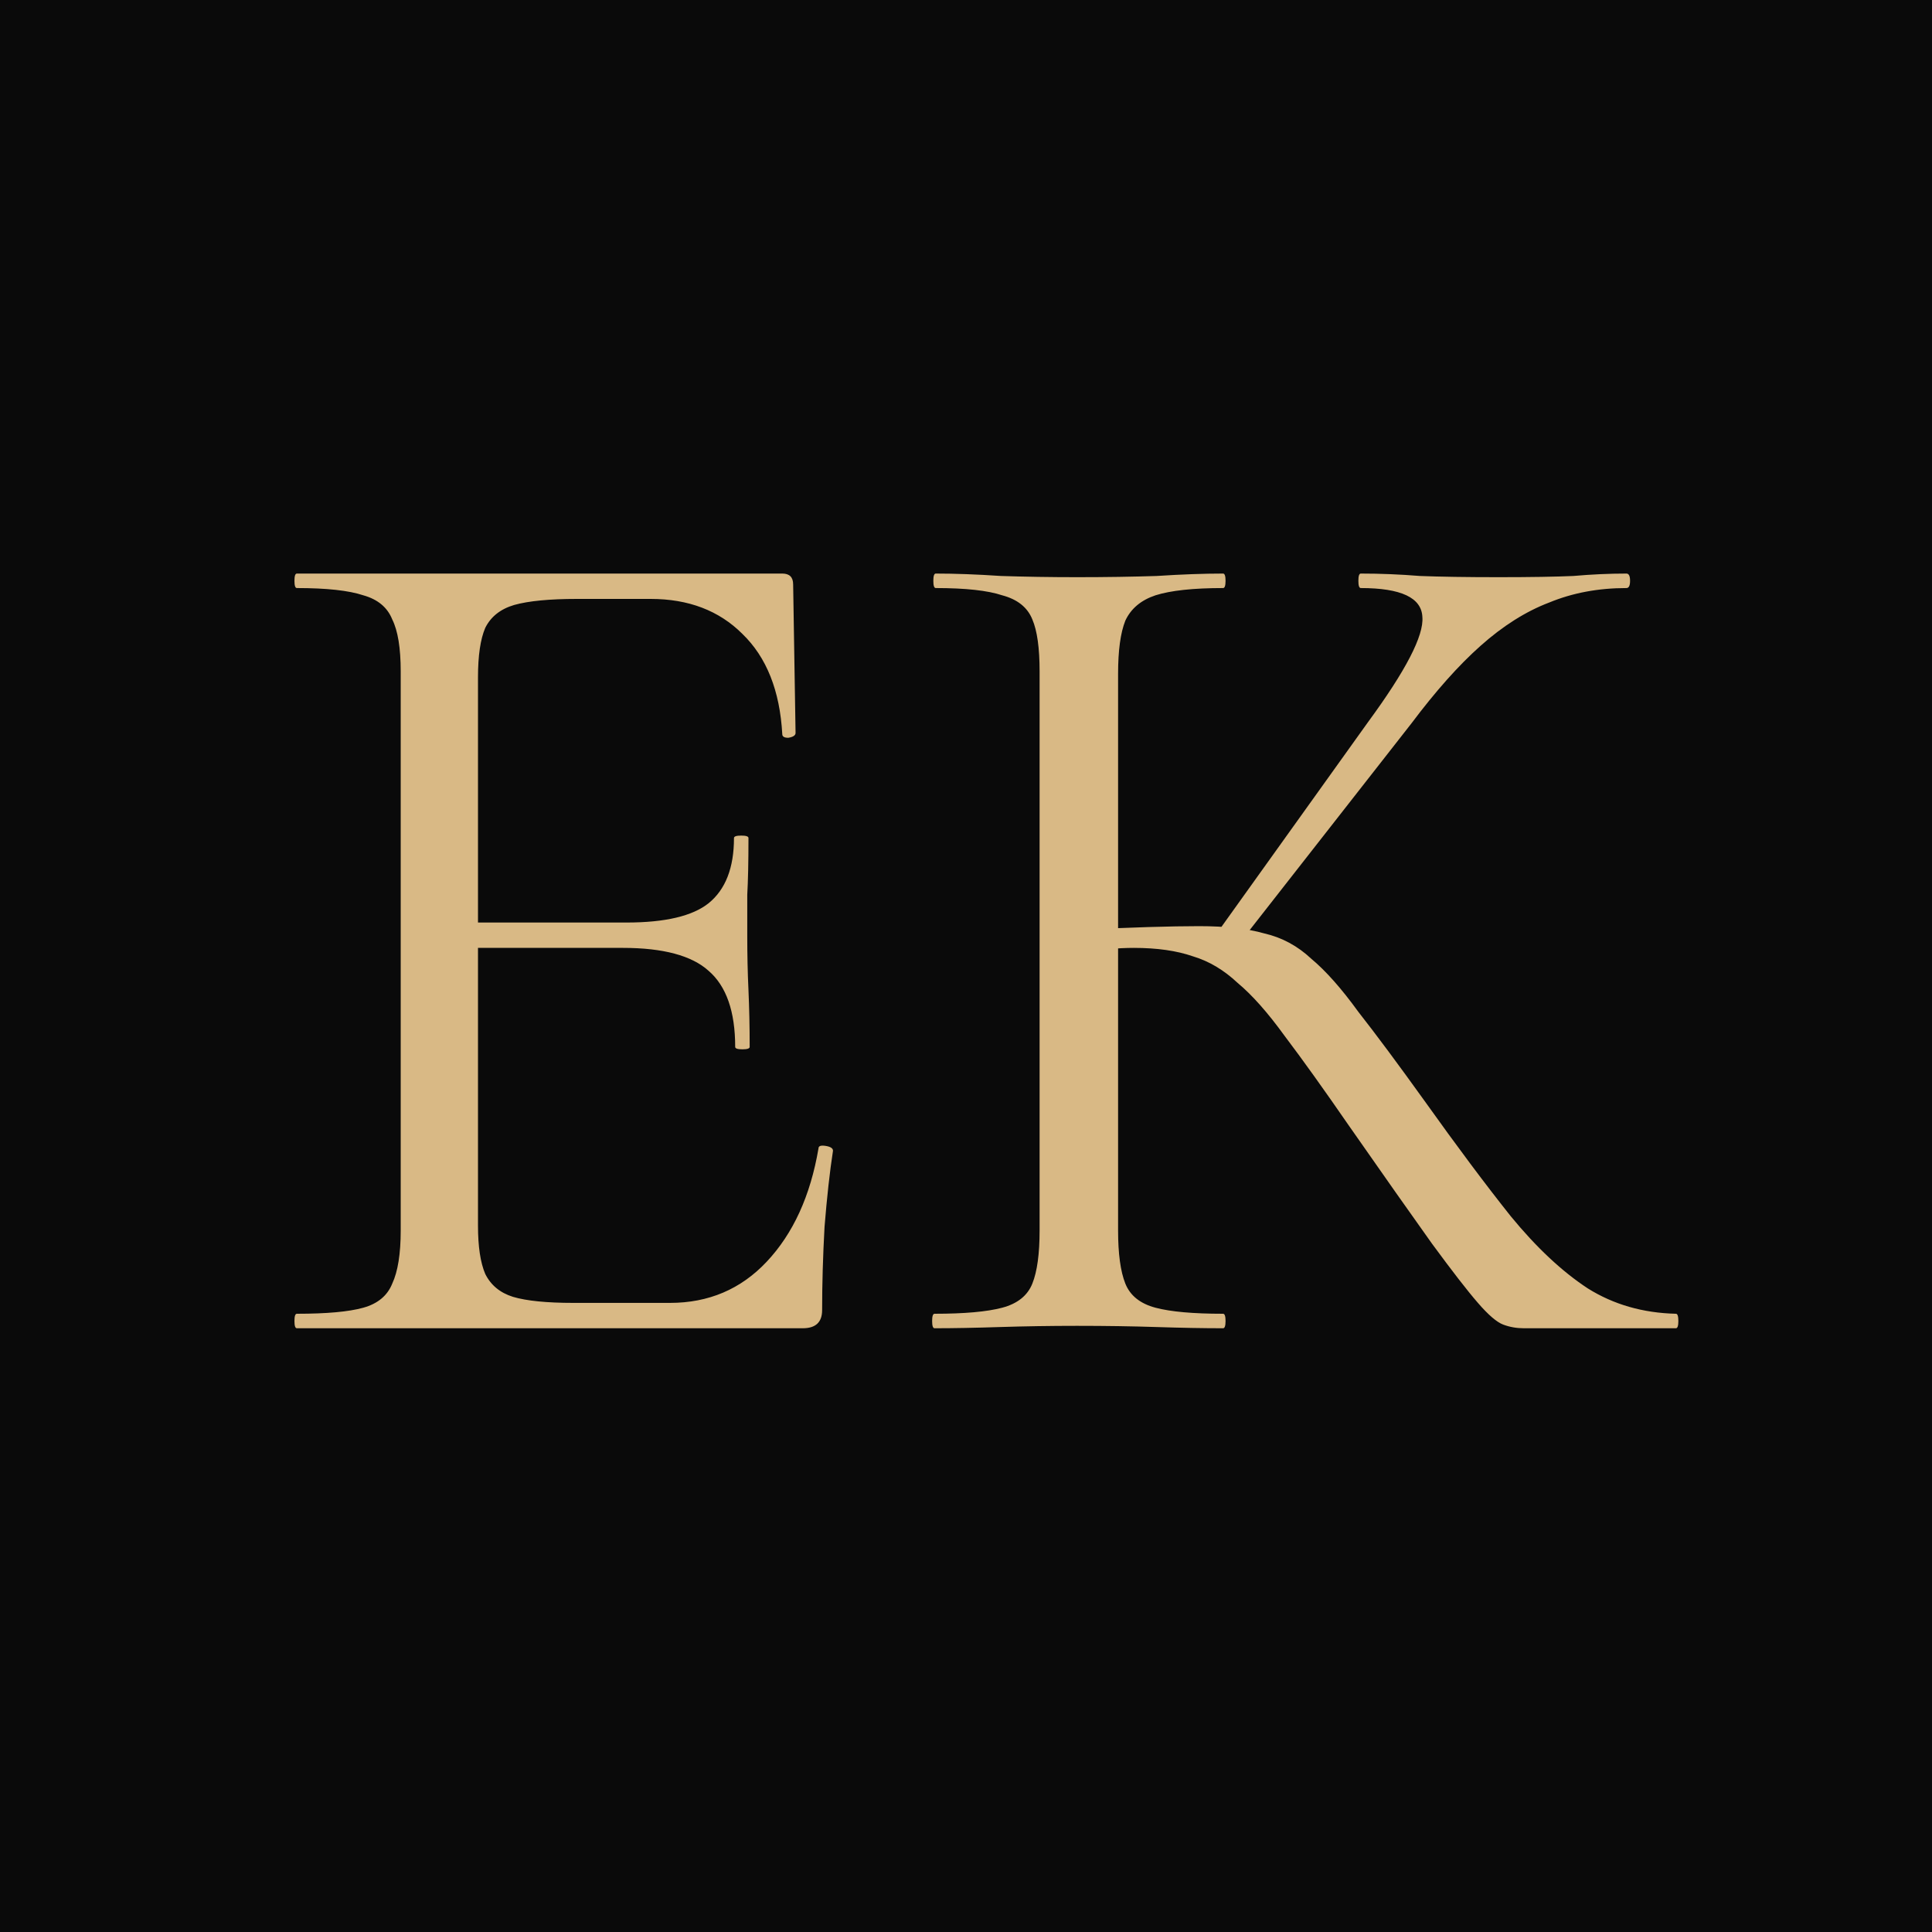
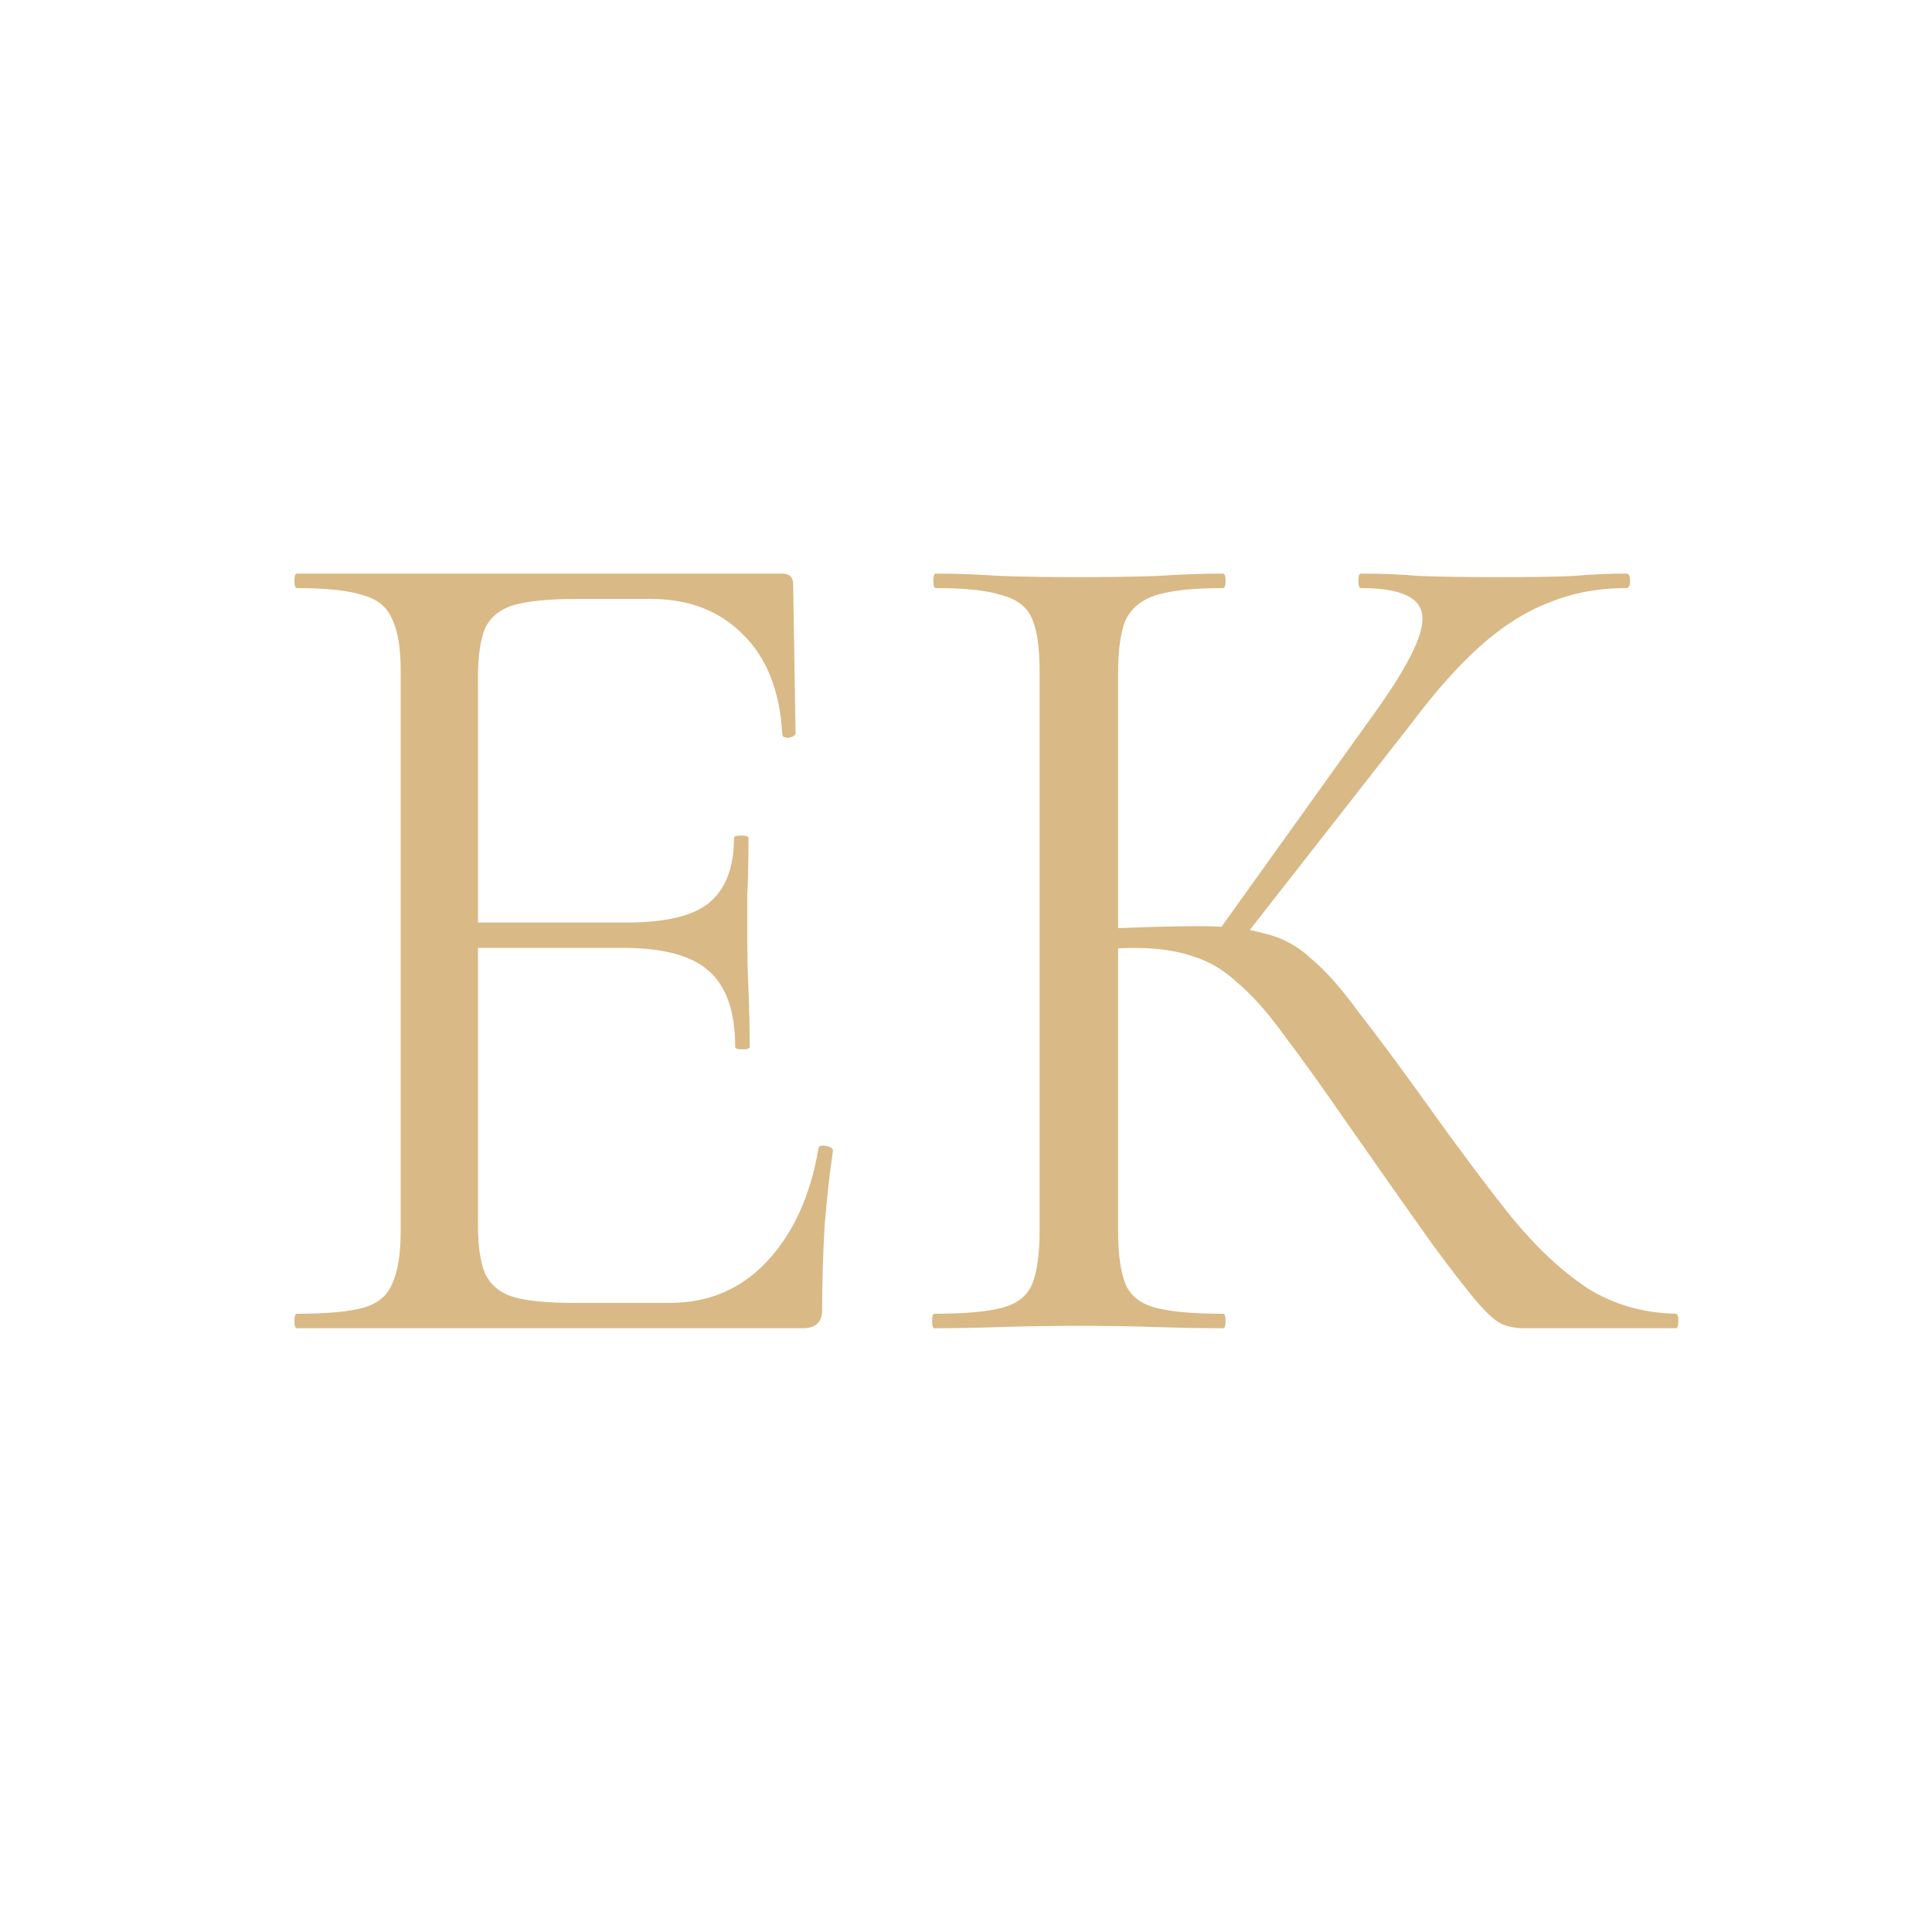
<svg xmlns="http://www.w3.org/2000/svg" width="32" height="32" viewBox="0 0 32 32" fill="none">
  <g clip-path="url(#clip0_413_14)">
-     <rect width="32" height="32" fill="black" fill-opacity="0.96" />
    <path d="M13.297 22H4.917C4.89 22 4.877 21.96 4.877 21.88C4.877 21.8 4.89 21.76 4.917 21.76C5.41 21.76 5.777 21.727 6.017 21.66C6.257 21.593 6.417 21.46 6.497 21.26C6.59 21.06 6.637 20.767 6.637 20.38V11.12C6.637 10.733 6.59 10.447 6.497 10.26C6.417 10.06 6.257 9.927 6.017 9.86C5.777 9.78 5.41 9.74 4.917 9.74C4.89 9.74 4.877 9.7 4.877 9.62C4.877 9.54 4.89 9.5 4.917 9.5H12.957C13.077 9.5 13.137 9.56 13.137 9.68L13.177 12.14C13.177 12.18 13.137 12.207 13.057 12.22C12.99 12.22 12.957 12.2 12.957 12.16C12.917 11.44 12.697 10.887 12.297 10.5C11.91 10.113 11.403 9.92 10.777 9.92H9.557C9.103 9.92 8.757 9.953 8.517 10.02C8.29 10.087 8.13 10.213 8.037 10.4C7.957 10.587 7.917 10.86 7.917 11.22V20.3C7.917 20.647 7.957 20.913 8.037 21.1C8.13 21.287 8.283 21.413 8.497 21.48C8.723 21.547 9.057 21.58 9.497 21.58H11.097C11.737 21.58 12.27 21.353 12.697 20.9C13.137 20.433 13.423 19.807 13.557 19.02C13.557 18.98 13.597 18.967 13.677 18.98C13.757 18.993 13.797 19.02 13.797 19.06C13.743 19.407 13.697 19.827 13.657 20.32C13.63 20.813 13.617 21.273 13.617 21.7C13.617 21.9 13.51 22 13.297 22ZM12.177 17.34C12.177 16.753 12.03 16.333 11.737 16.08C11.457 15.827 10.983 15.7 10.317 15.7H7.317V15.28H10.377C11.017 15.28 11.47 15.173 11.737 14.96C12.017 14.733 12.157 14.373 12.157 13.88C12.157 13.853 12.197 13.84 12.277 13.84C12.357 13.84 12.397 13.853 12.397 13.88C12.397 14.28 12.39 14.593 12.377 14.82C12.377 15.033 12.377 15.26 12.377 15.5C12.377 15.807 12.383 16.107 12.397 16.4C12.41 16.693 12.417 17.007 12.417 17.34C12.417 17.367 12.377 17.38 12.297 17.38C12.217 17.38 12.177 17.367 12.177 17.34ZM25.239 22C25.119 22 25.006 21.98 24.899 21.94C24.792 21.9 24.652 21.78 24.479 21.58C24.305 21.38 24.052 21.053 23.719 20.6C23.386 20.133 22.925 19.48 22.339 18.64C21.925 18.04 21.572 17.547 21.279 17.16C20.999 16.773 20.739 16.48 20.499 16.28C20.272 16.067 20.026 15.92 19.759 15.84C19.492 15.747 19.166 15.7 18.779 15.7C18.645 15.7 18.506 15.707 18.359 15.72C18.212 15.733 18.066 15.747 17.919 15.76L17.899 15.4C18.739 15.36 19.392 15.34 19.859 15.34C20.299 15.34 20.659 15.38 20.939 15.46C21.232 15.527 21.492 15.667 21.719 15.88C21.959 16.08 22.219 16.373 22.499 16.76C22.792 17.133 23.159 17.627 23.599 18.24C24.132 18.987 24.605 19.62 25.019 20.14C25.445 20.66 25.872 21.06 26.299 21.34C26.726 21.607 27.212 21.747 27.759 21.76C27.785 21.76 27.799 21.8 27.799 21.88C27.799 21.96 27.785 22 27.759 22H25.239ZM15.479 22C15.452 22 15.439 21.96 15.439 21.88C15.439 21.8 15.452 21.76 15.479 21.76C15.972 21.76 16.346 21.727 16.599 21.66C16.852 21.593 17.019 21.46 17.099 21.26C17.179 21.06 17.219 20.767 17.219 20.38V11.12C17.219 10.733 17.179 10.447 17.099 10.26C17.019 10.06 16.852 9.927 16.599 9.86C16.359 9.78 15.992 9.74 15.499 9.74C15.472 9.74 15.459 9.7 15.459 9.62C15.459 9.54 15.472 9.5 15.499 9.5C15.819 9.5 16.179 9.513 16.579 9.54C16.979 9.553 17.399 9.56 17.839 9.56C18.319 9.56 18.759 9.553 19.159 9.54C19.572 9.513 19.939 9.5 20.259 9.5C20.285 9.5 20.299 9.54 20.299 9.62C20.299 9.7 20.285 9.74 20.259 9.74C19.765 9.74 19.392 9.78 19.139 9.86C18.899 9.94 18.732 10.08 18.639 10.28C18.559 10.48 18.519 10.773 18.519 11.16V20.38C18.519 20.767 18.559 21.06 18.639 21.26C18.719 21.46 18.886 21.593 19.139 21.66C19.392 21.727 19.765 21.76 20.259 21.76C20.285 21.76 20.299 21.8 20.299 21.88C20.299 21.96 20.285 22 20.259 22C19.925 22 19.559 21.993 19.159 21.98C18.759 21.967 18.319 21.96 17.839 21.96C17.399 21.96 16.972 21.967 16.559 21.98C16.159 21.993 15.799 22 15.479 22ZM20.499 15.66L20.139 15.48L22.659 11.96C23.285 11.107 23.585 10.527 23.559 10.22C23.546 9.9 23.206 9.74 22.539 9.74C22.512 9.74 22.499 9.7 22.499 9.62C22.499 9.54 22.512 9.5 22.539 9.5C22.859 9.5 23.186 9.513 23.519 9.54C23.852 9.553 24.285 9.56 24.819 9.56C25.352 9.56 25.765 9.553 26.059 9.54C26.366 9.513 26.659 9.5 26.939 9.5C26.979 9.5 26.999 9.54 26.999 9.62C26.999 9.7 26.979 9.74 26.939 9.74C26.472 9.74 26.046 9.82 25.659 9.98C25.272 10.127 24.892 10.367 24.519 10.7C24.159 11.02 23.779 11.447 23.379 11.98L20.499 15.66Z" fill="#D9B985" />
  </g>
  <defs>
    <clipPath id="clip0_413_14">
      <rect width="32" height="32" fill="white" />
    </clipPath>
  </defs>
</svg>